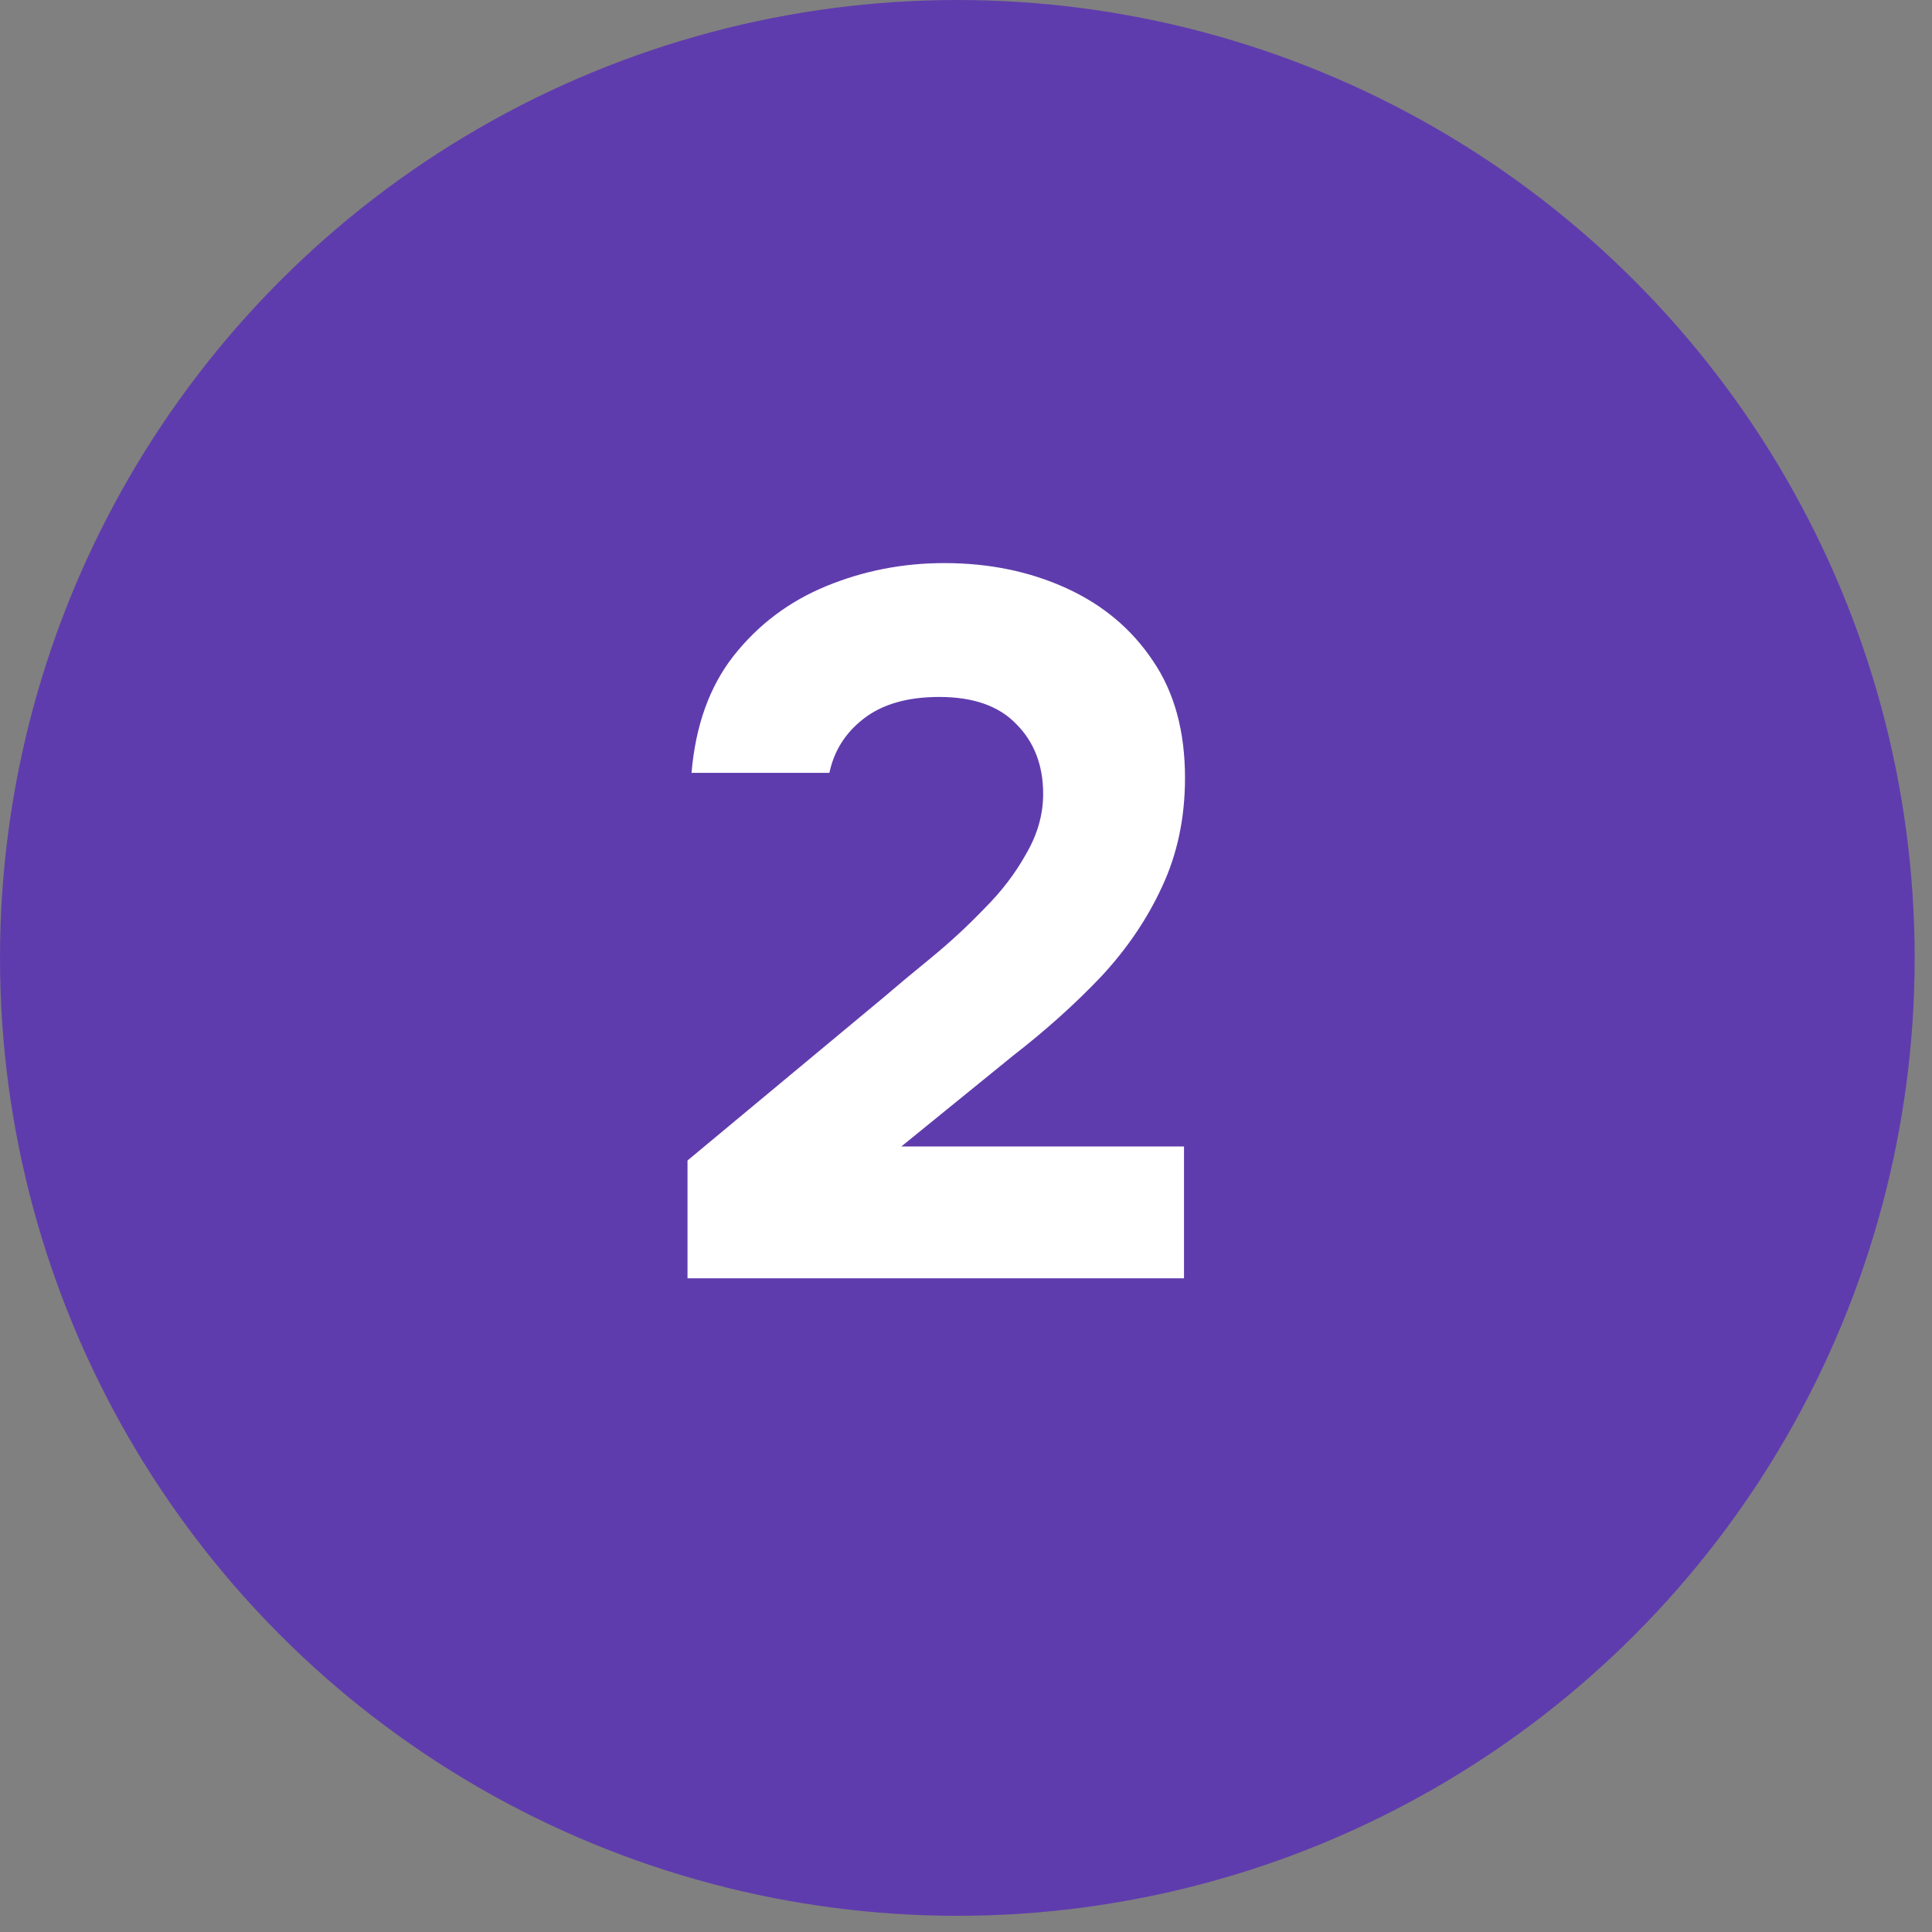
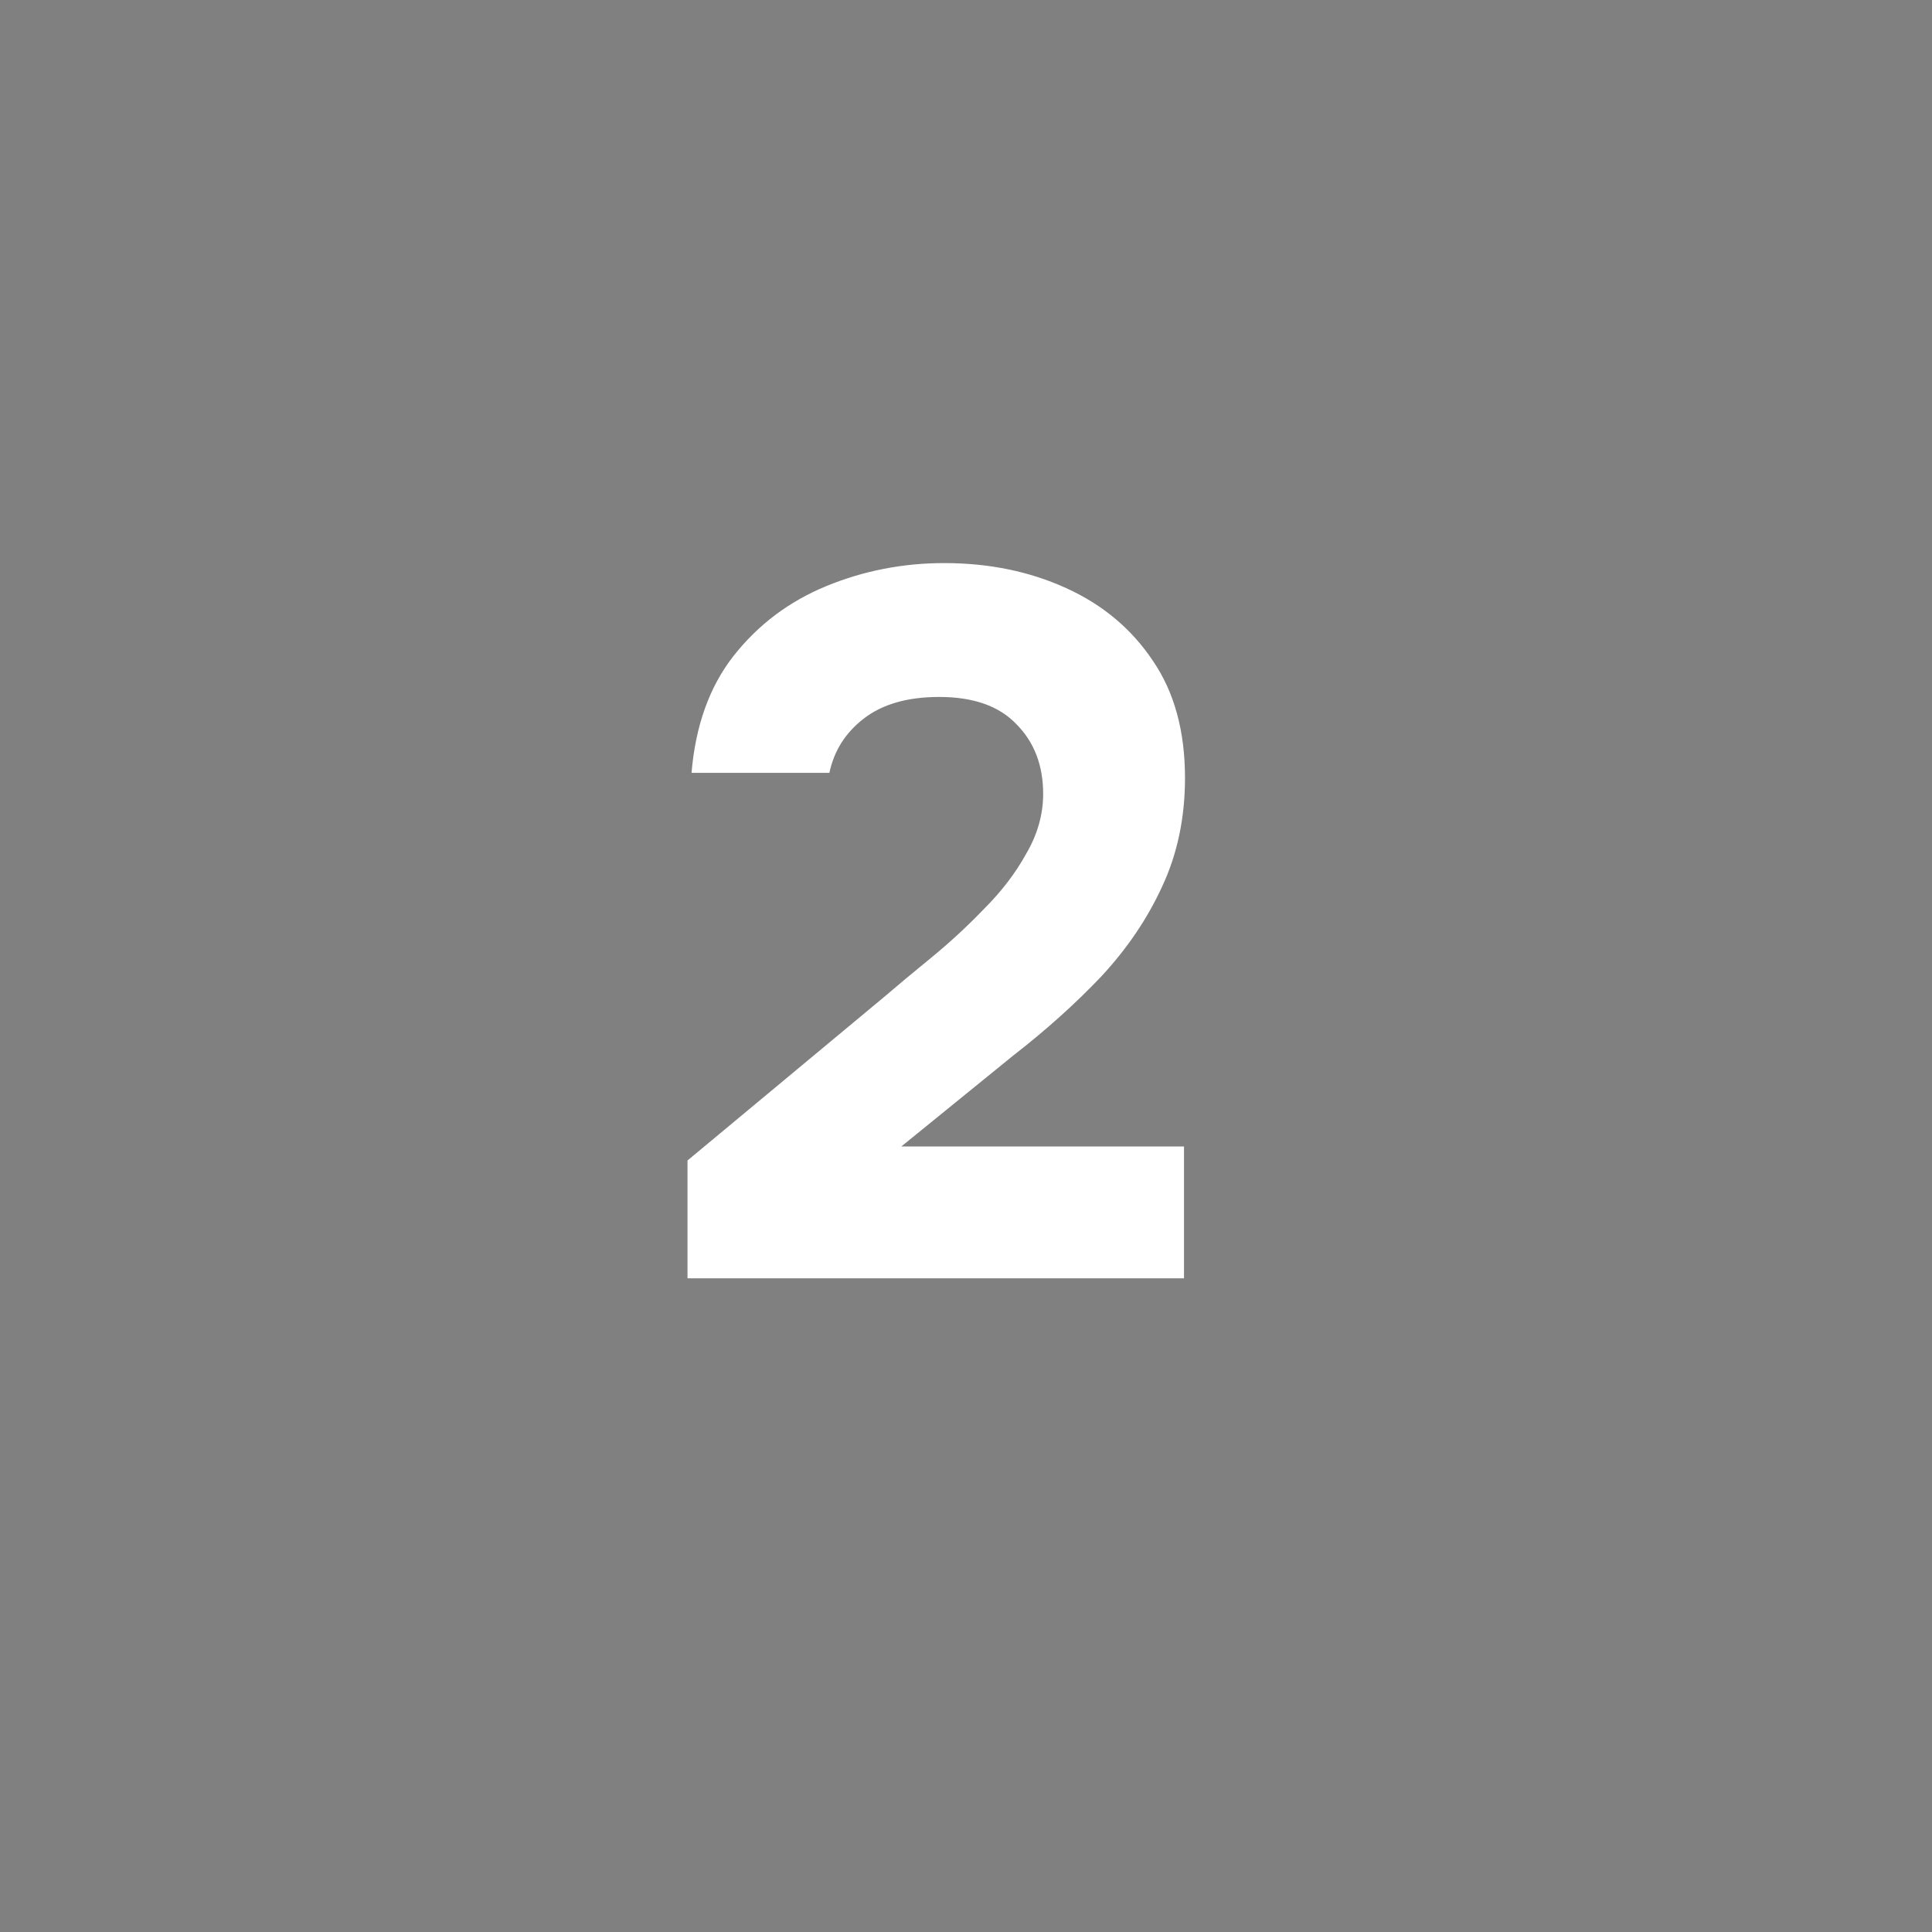
<svg xmlns="http://www.w3.org/2000/svg" width="62" height="62" viewBox="0 0 62 62" fill="none">
  <rect x="0" y="0" width="62" height="62" fill="#808080" stroke="none" />
-   <ellipse cx="30.722" cy="30.74" rx="30.722" ry="30.74" fill="#5F3CAD" />
  <path d="M22.063 41.023V37.241L28.347 32.015C28.795 31.631 29.308 31.203 29.885 30.733C30.484 30.241 31.05 29.718 31.584 29.162C32.14 28.607 32.589 28.019 32.931 27.399C33.294 26.779 33.476 26.138 33.476 25.476C33.476 24.557 33.187 23.809 32.61 23.232C32.055 22.655 31.232 22.366 30.142 22.366C29.116 22.366 28.304 22.601 27.706 23.071C27.128 23.52 26.765 24.097 26.616 24.802H22.192C22.32 23.285 22.769 22.035 23.538 21.052C24.329 20.047 25.323 19.299 26.519 18.808C27.716 18.316 28.977 18.07 30.302 18.07C31.734 18.07 33.038 18.337 34.213 18.872C35.389 19.406 36.318 20.186 37.002 21.212C37.686 22.216 38.028 23.467 38.028 24.963C38.028 26.245 37.782 27.41 37.291 28.457C36.82 29.483 36.169 30.445 35.335 31.342C34.502 32.218 33.561 33.062 32.514 33.875L28.924 36.792H37.996V41.023H22.063Z" fill="white" />
</svg>